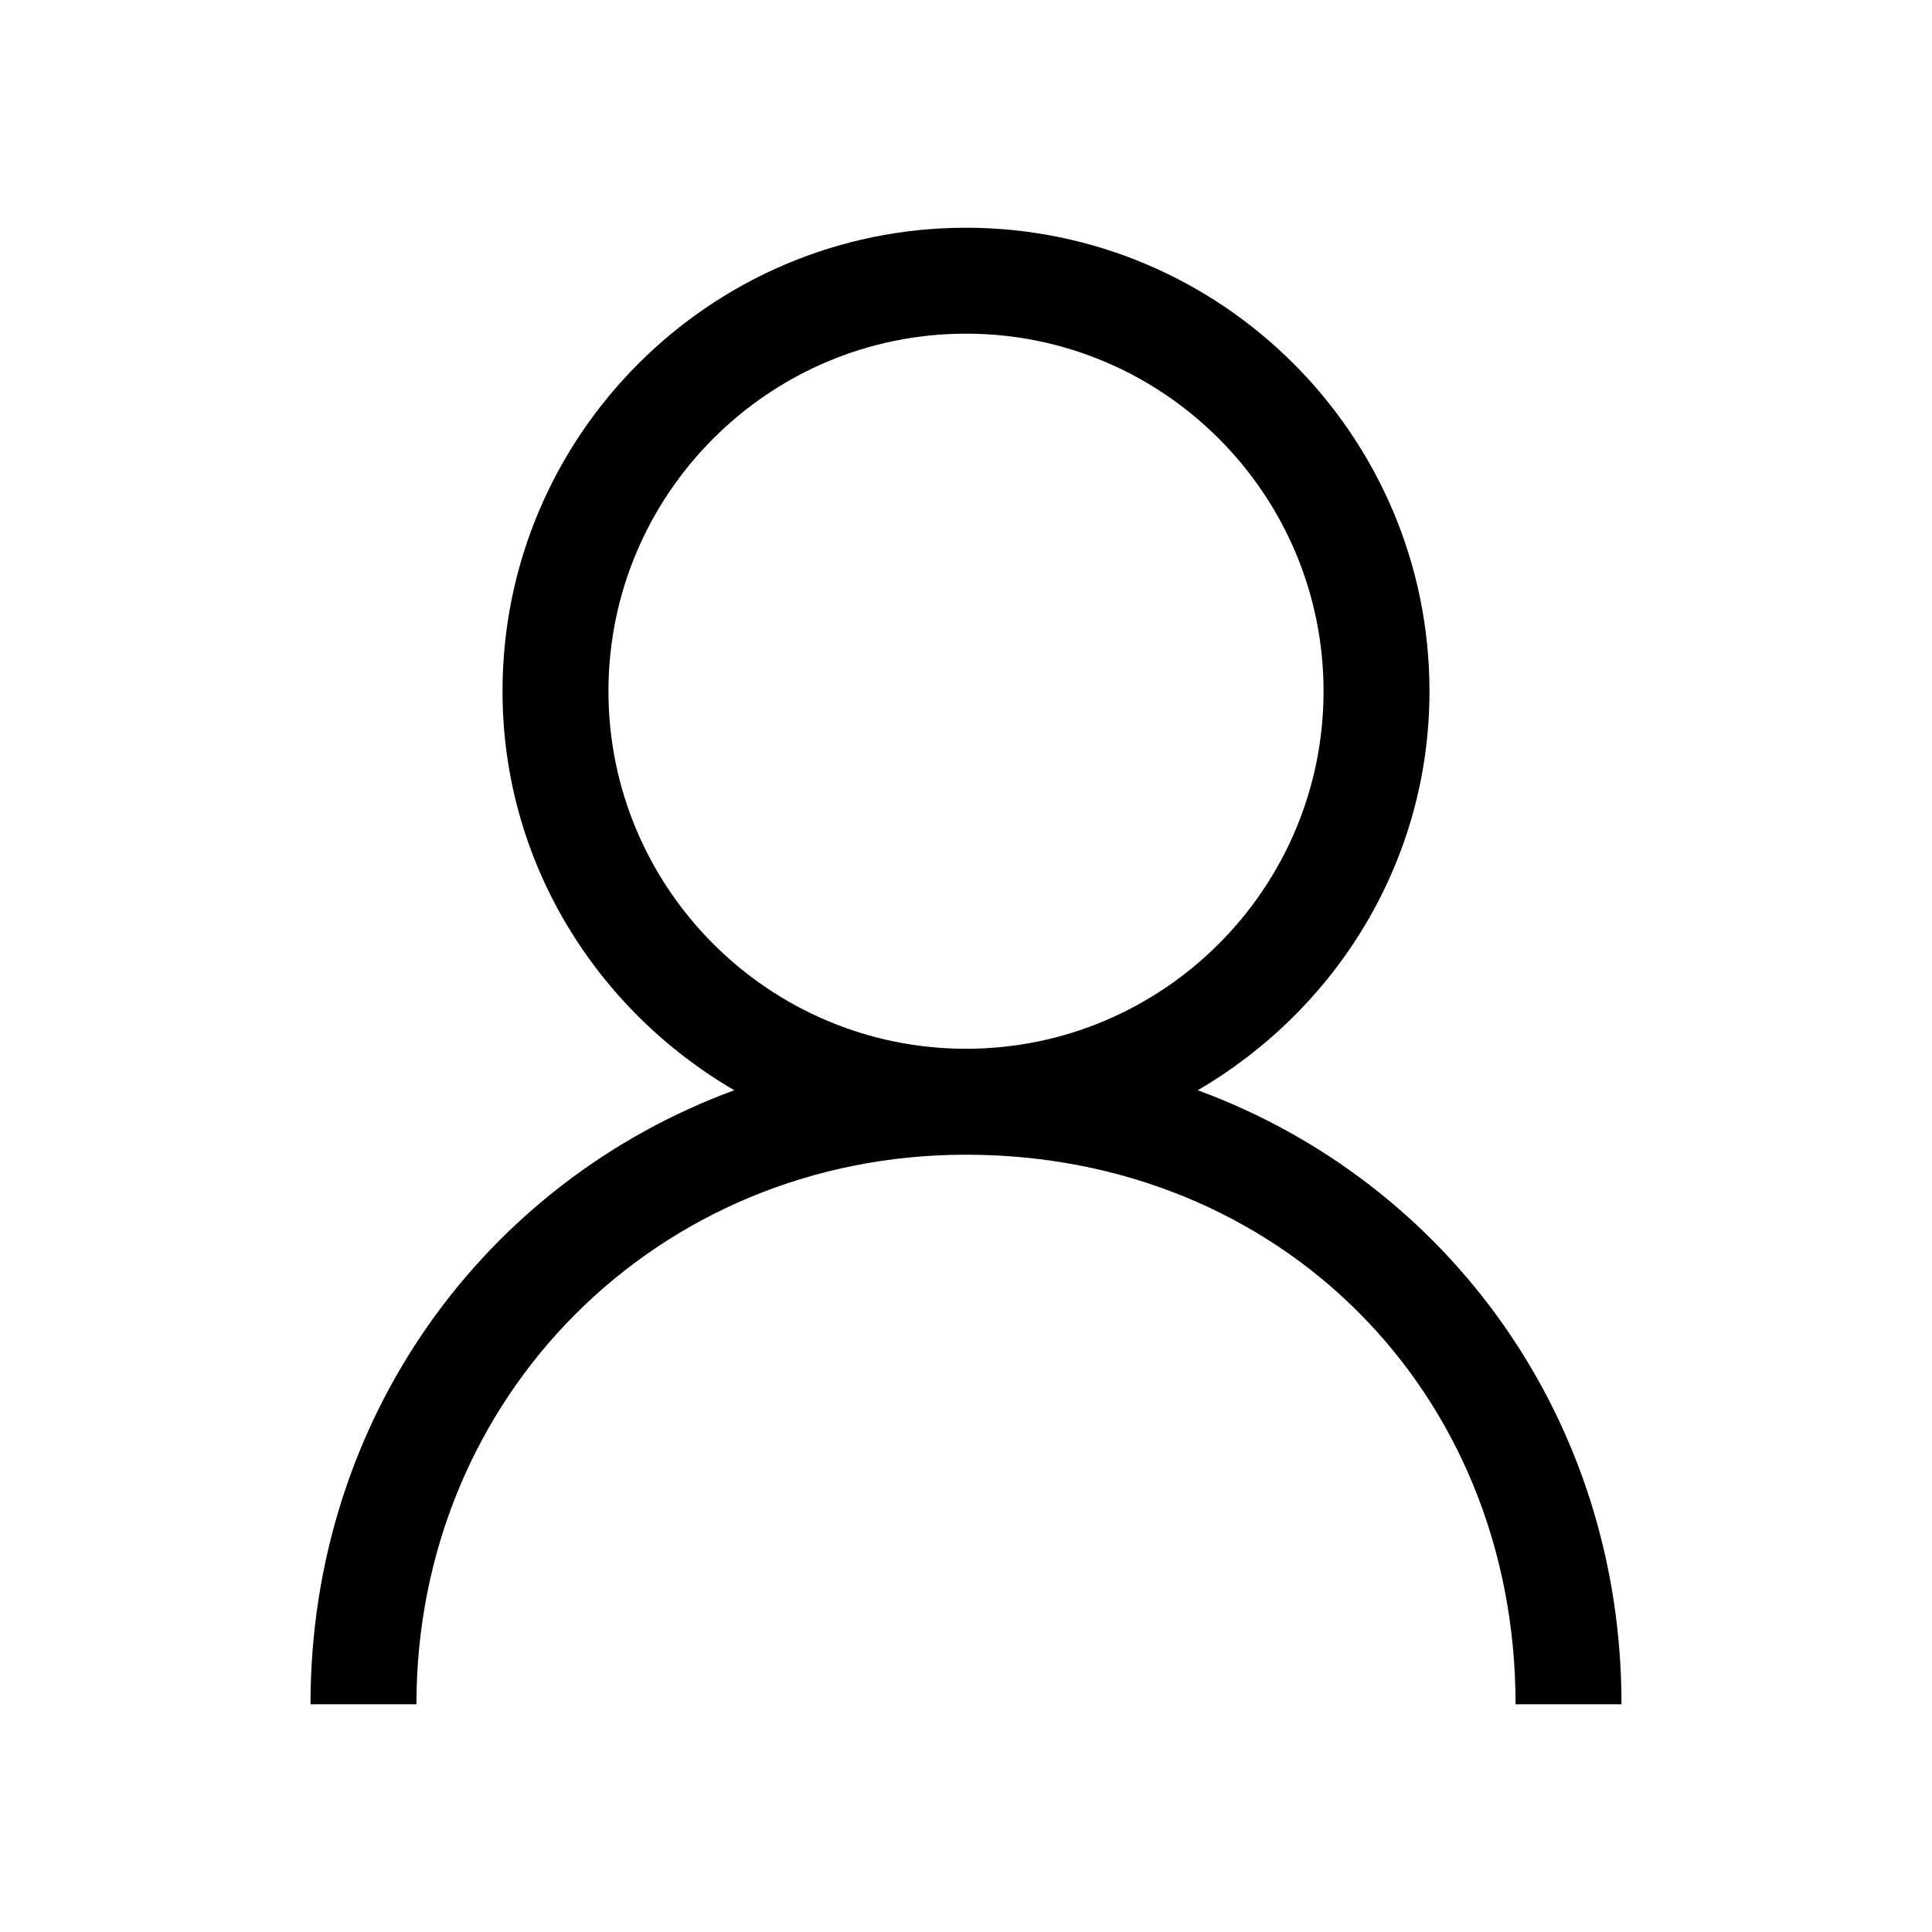
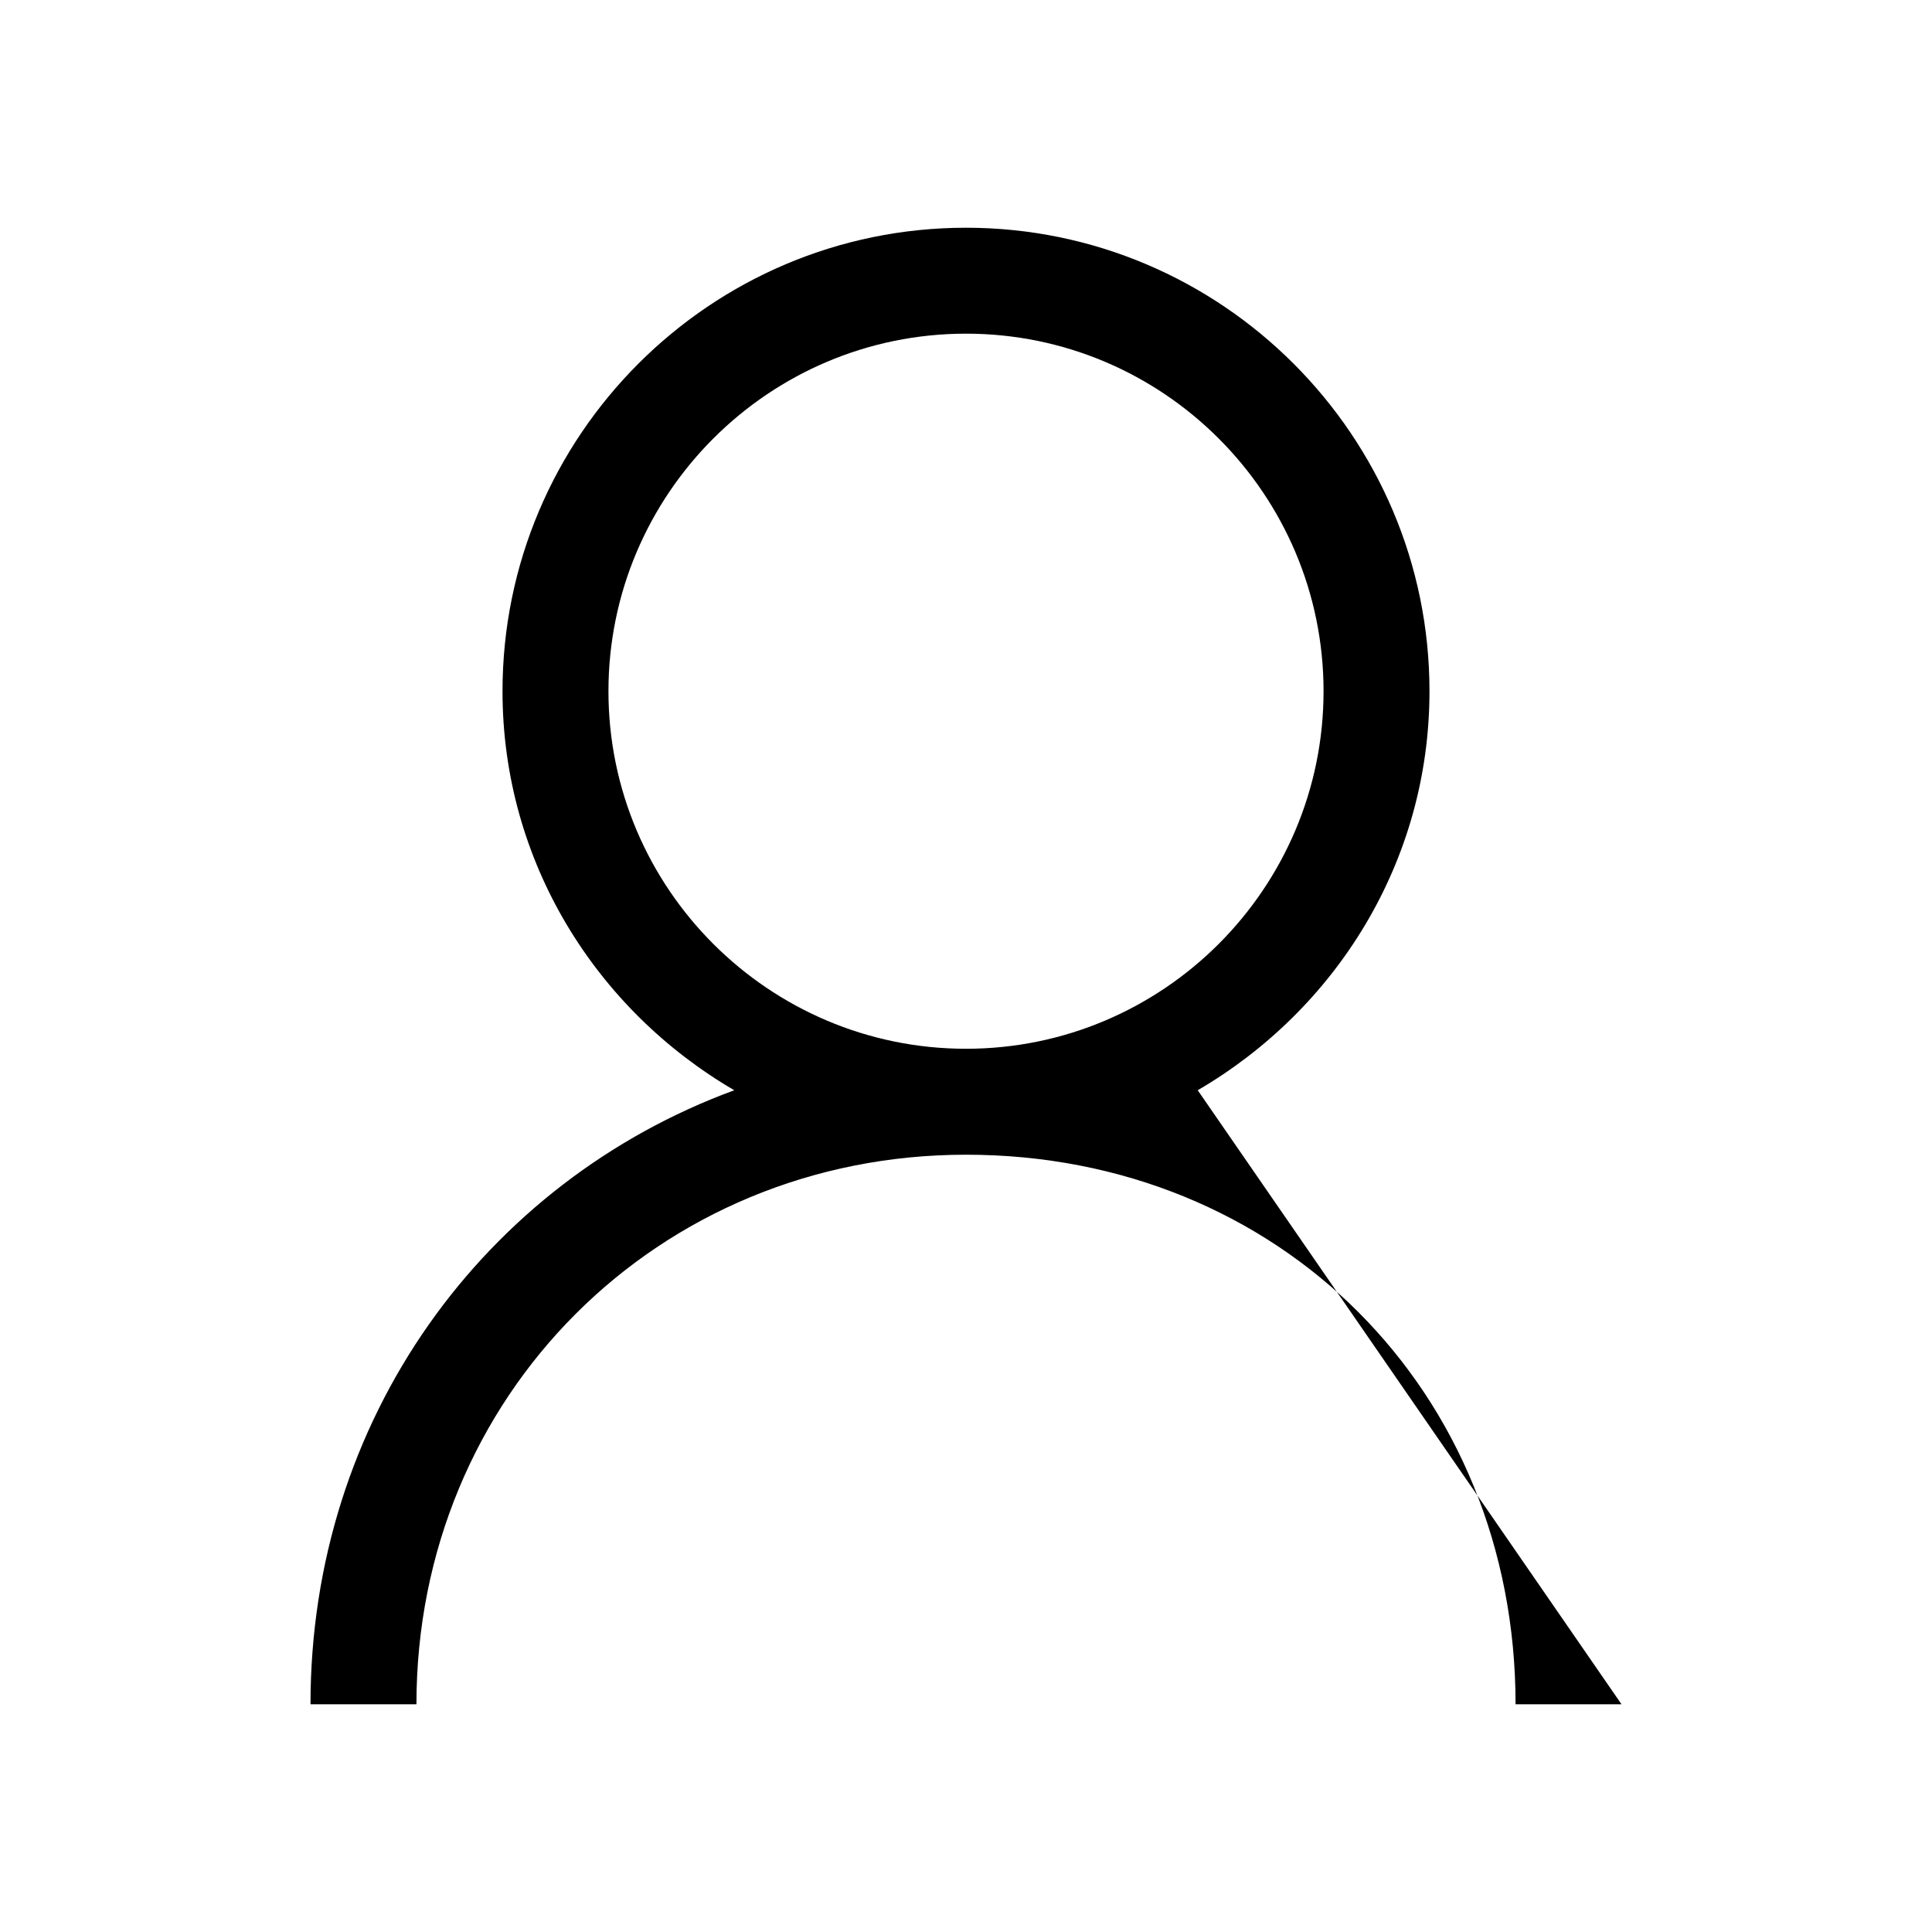
<svg xmlns="http://www.w3.org/2000/svg" viewBox="0 0 448 448">
  <g id="Icon">
-     <path id="path0" d="M277.733 252.81c31.966-18.644 53.742-52.923 53.742-92.527 0-59.267-48.22-107.475-107.475-107.475-59.267 0-107.475 48.208-107.475 107.475 0 39.604 21.77 73.884 53.738 92.528C112.35 274.105 72 328.998 72 395.193h24.566c0-71.466 55.98-127.434 127.434-127.434 72.64 0 127.434 54.793 127.434 127.434H376c0-66.197-40.35-121.09-98.267-142.383zM141.09 160.282c0-45.713 37.197-82.91 82.91-82.91 45.725 0 82.91 37.197 82.91 82.91s-37.186 82.91-82.91 82.91c-45.713 0-82.91-37.197-82.91-82.91z" />
+     <path id="path0" d="M277.733 252.81c31.966-18.644 53.742-52.923 53.742-92.527 0-59.267-48.22-107.475-107.475-107.475-59.267 0-107.475 48.208-107.475 107.475 0 39.604 21.77 73.884 53.738 92.528C112.35 274.105 72 328.998 72 395.193h24.566c0-71.466 55.98-127.434 127.434-127.434 72.64 0 127.434 54.793 127.434 127.434H376zM141.09 160.282c0-45.713 37.197-82.91 82.91-82.91 45.725 0 82.91 37.197 82.91 82.91s-37.186 82.91-82.91 82.91c-45.713 0-82.91-37.197-82.91-82.91z" />
  </g>
</svg>